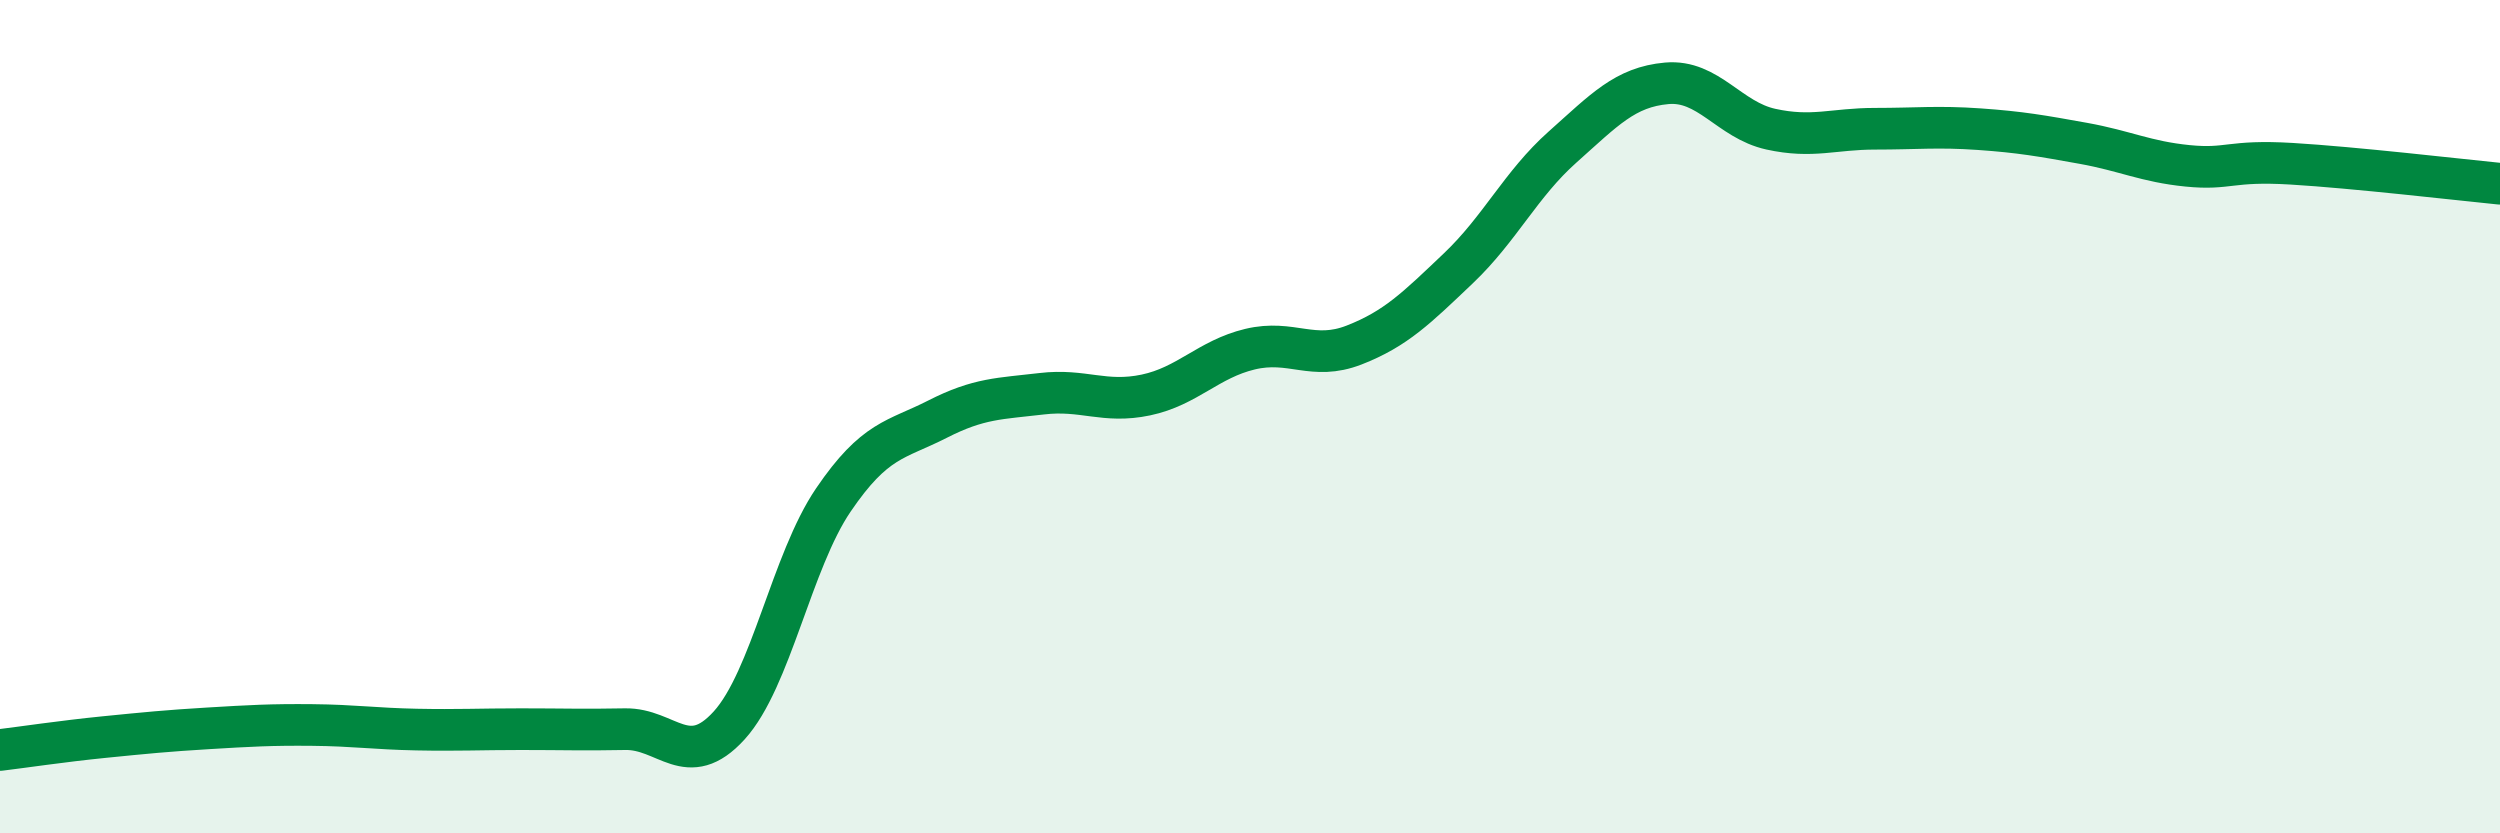
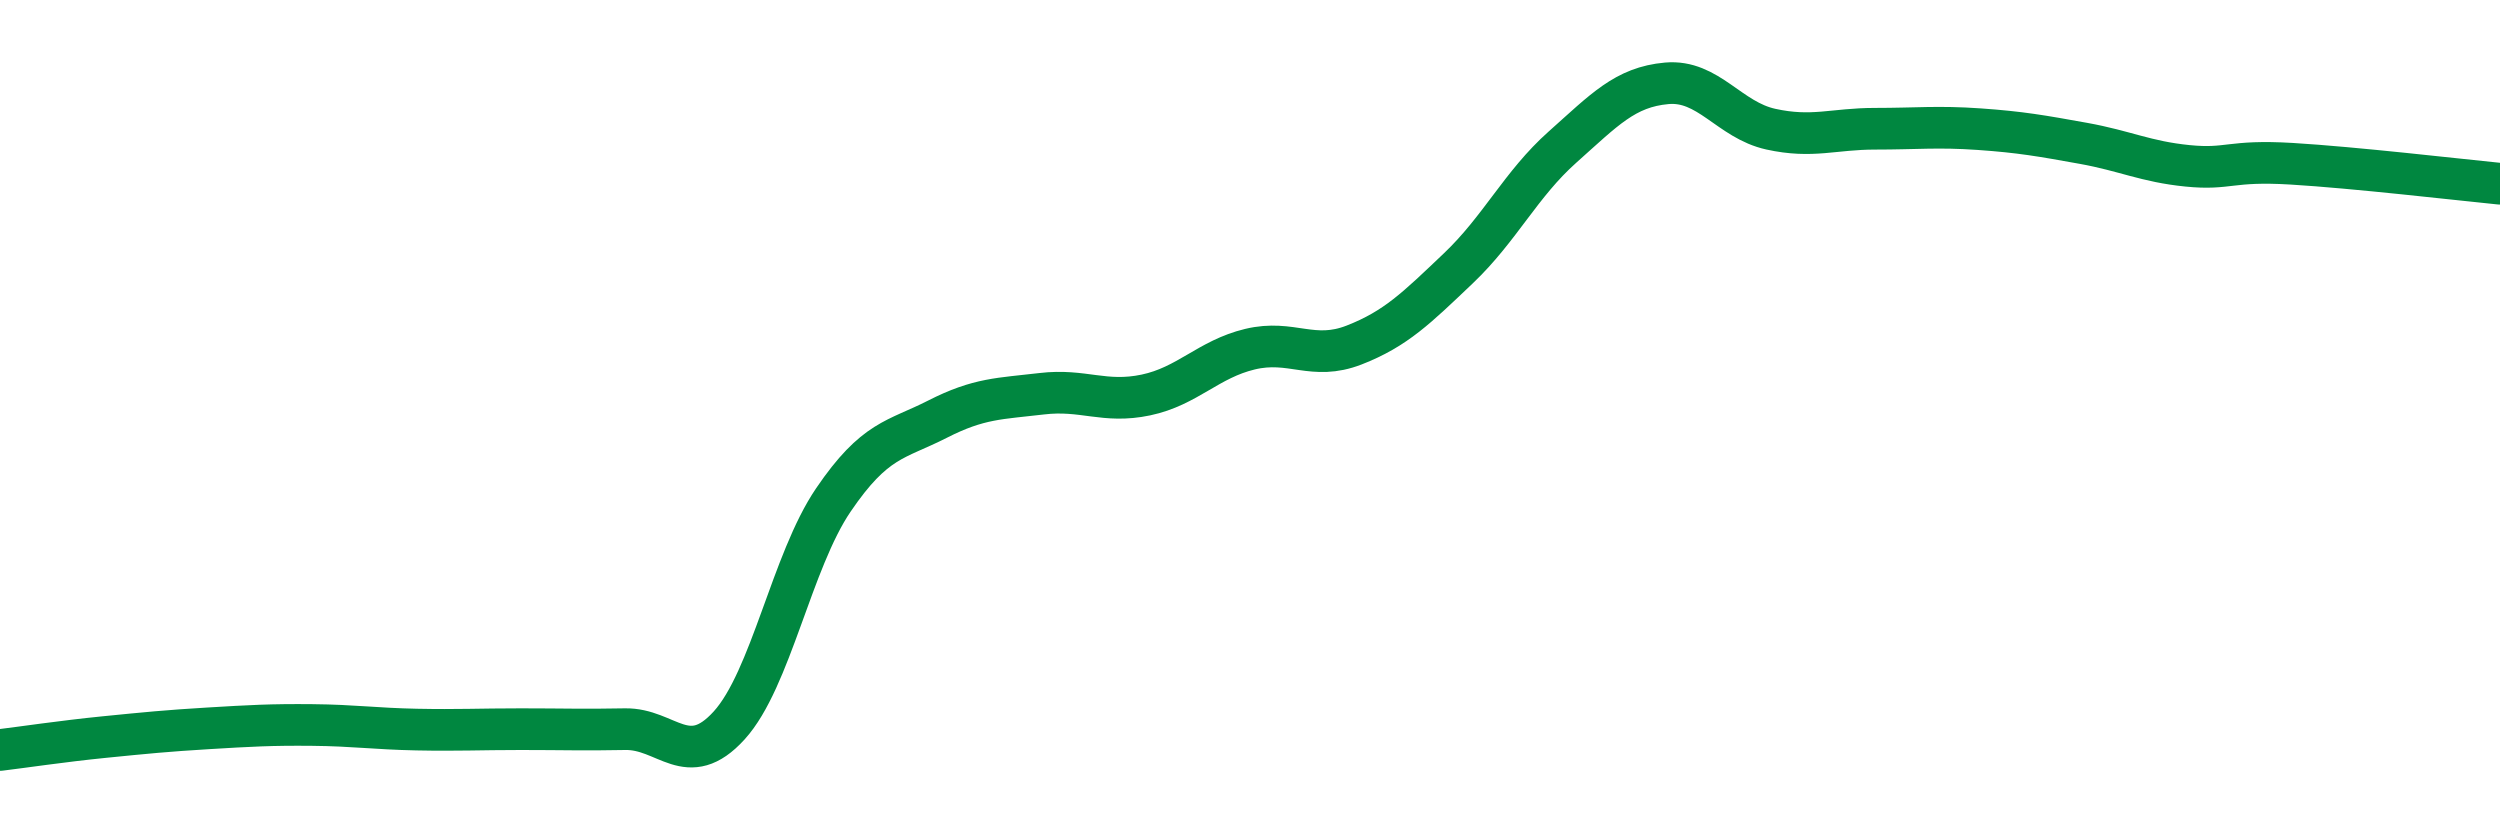
<svg xmlns="http://www.w3.org/2000/svg" width="60" height="20" viewBox="0 0 60 20">
-   <path d="M 0,18 C 0.5,17.94 1.5,17.79 2.5,17.69 C 3.5,17.59 4,17.54 5,17.48 C 6,17.42 6.5,17.39 7.5,17.4 C 8.5,17.41 9,17.49 10,17.51 C 11,17.53 11.5,17.5 12.5,17.5 C 13.5,17.5 14,17.52 15,17.5 C 16,17.48 16.5,18.51 17.5,17.41 C 18.5,16.31 19,13.47 20,12 C 21,10.53 21.5,10.57 22.5,10.06 C 23.5,9.55 24,9.57 25,9.45 C 26,9.33 26.5,9.69 27.5,9.48 C 28.5,9.27 29,8.62 30,8.38 C 31,8.14 31.5,8.67 32.5,8.28 C 33.5,7.89 34,7.39 35,6.44 C 36,5.49 36.5,4.42 37.5,3.53 C 38.5,2.64 39,2.09 40,2 C 41,1.91 41.5,2.88 42.5,3.1 C 43.5,3.32 44,3.09 45,3.09 C 46,3.09 46.5,3.03 47.5,3.1 C 48.5,3.17 49,3.26 50,3.44 C 51,3.62 51.5,3.88 52.5,3.98 C 53.5,4.08 53.5,3.84 55,3.93 C 56.5,4.02 59,4.31 60,4.41L60 20L0 20Z" fill="#008740" opacity="0.1" stroke-linecap="round" stroke-linejoin="round" />
  <path d="M 0,18 C 0.5,17.94 1.5,17.79 2.5,17.69 C 3.5,17.59 4,17.54 5,17.48 C 6,17.42 6.5,17.39 7.5,17.4 C 8.5,17.41 9,17.49 10,17.51 C 11,17.53 11.5,17.5 12.5,17.5 C 13.5,17.5 14,17.52 15,17.5 C 16,17.48 16.5,18.51 17.5,17.41 C 18.5,16.31 19,13.47 20,12 C 21,10.53 21.5,10.57 22.5,10.06 C 23.5,9.55 24,9.57 25,9.45 C 26,9.33 26.5,9.69 27.5,9.48 C 28.5,9.27 29,8.62 30,8.38 C 31,8.14 31.5,8.67 32.5,8.28 C 33.5,7.89 34,7.39 35,6.44 C 36,5.49 36.5,4.42 37.5,3.53 C 38.5,2.64 39,2.09 40,2 C 41,1.91 41.5,2.88 42.5,3.1 C 43.5,3.32 44,3.09 45,3.09 C 46,3.09 46.5,3.03 47.5,3.1 C 48.5,3.17 49,3.26 50,3.44 C 51,3.62 51.5,3.88 52.5,3.98 C 53.5,4.08 53.5,3.84 55,3.93 C 56.5,4.02 59,4.31 60,4.41" stroke="#008740" stroke-width="1" fill="none" stroke-linecap="round" stroke-linejoin="round" />
</svg>